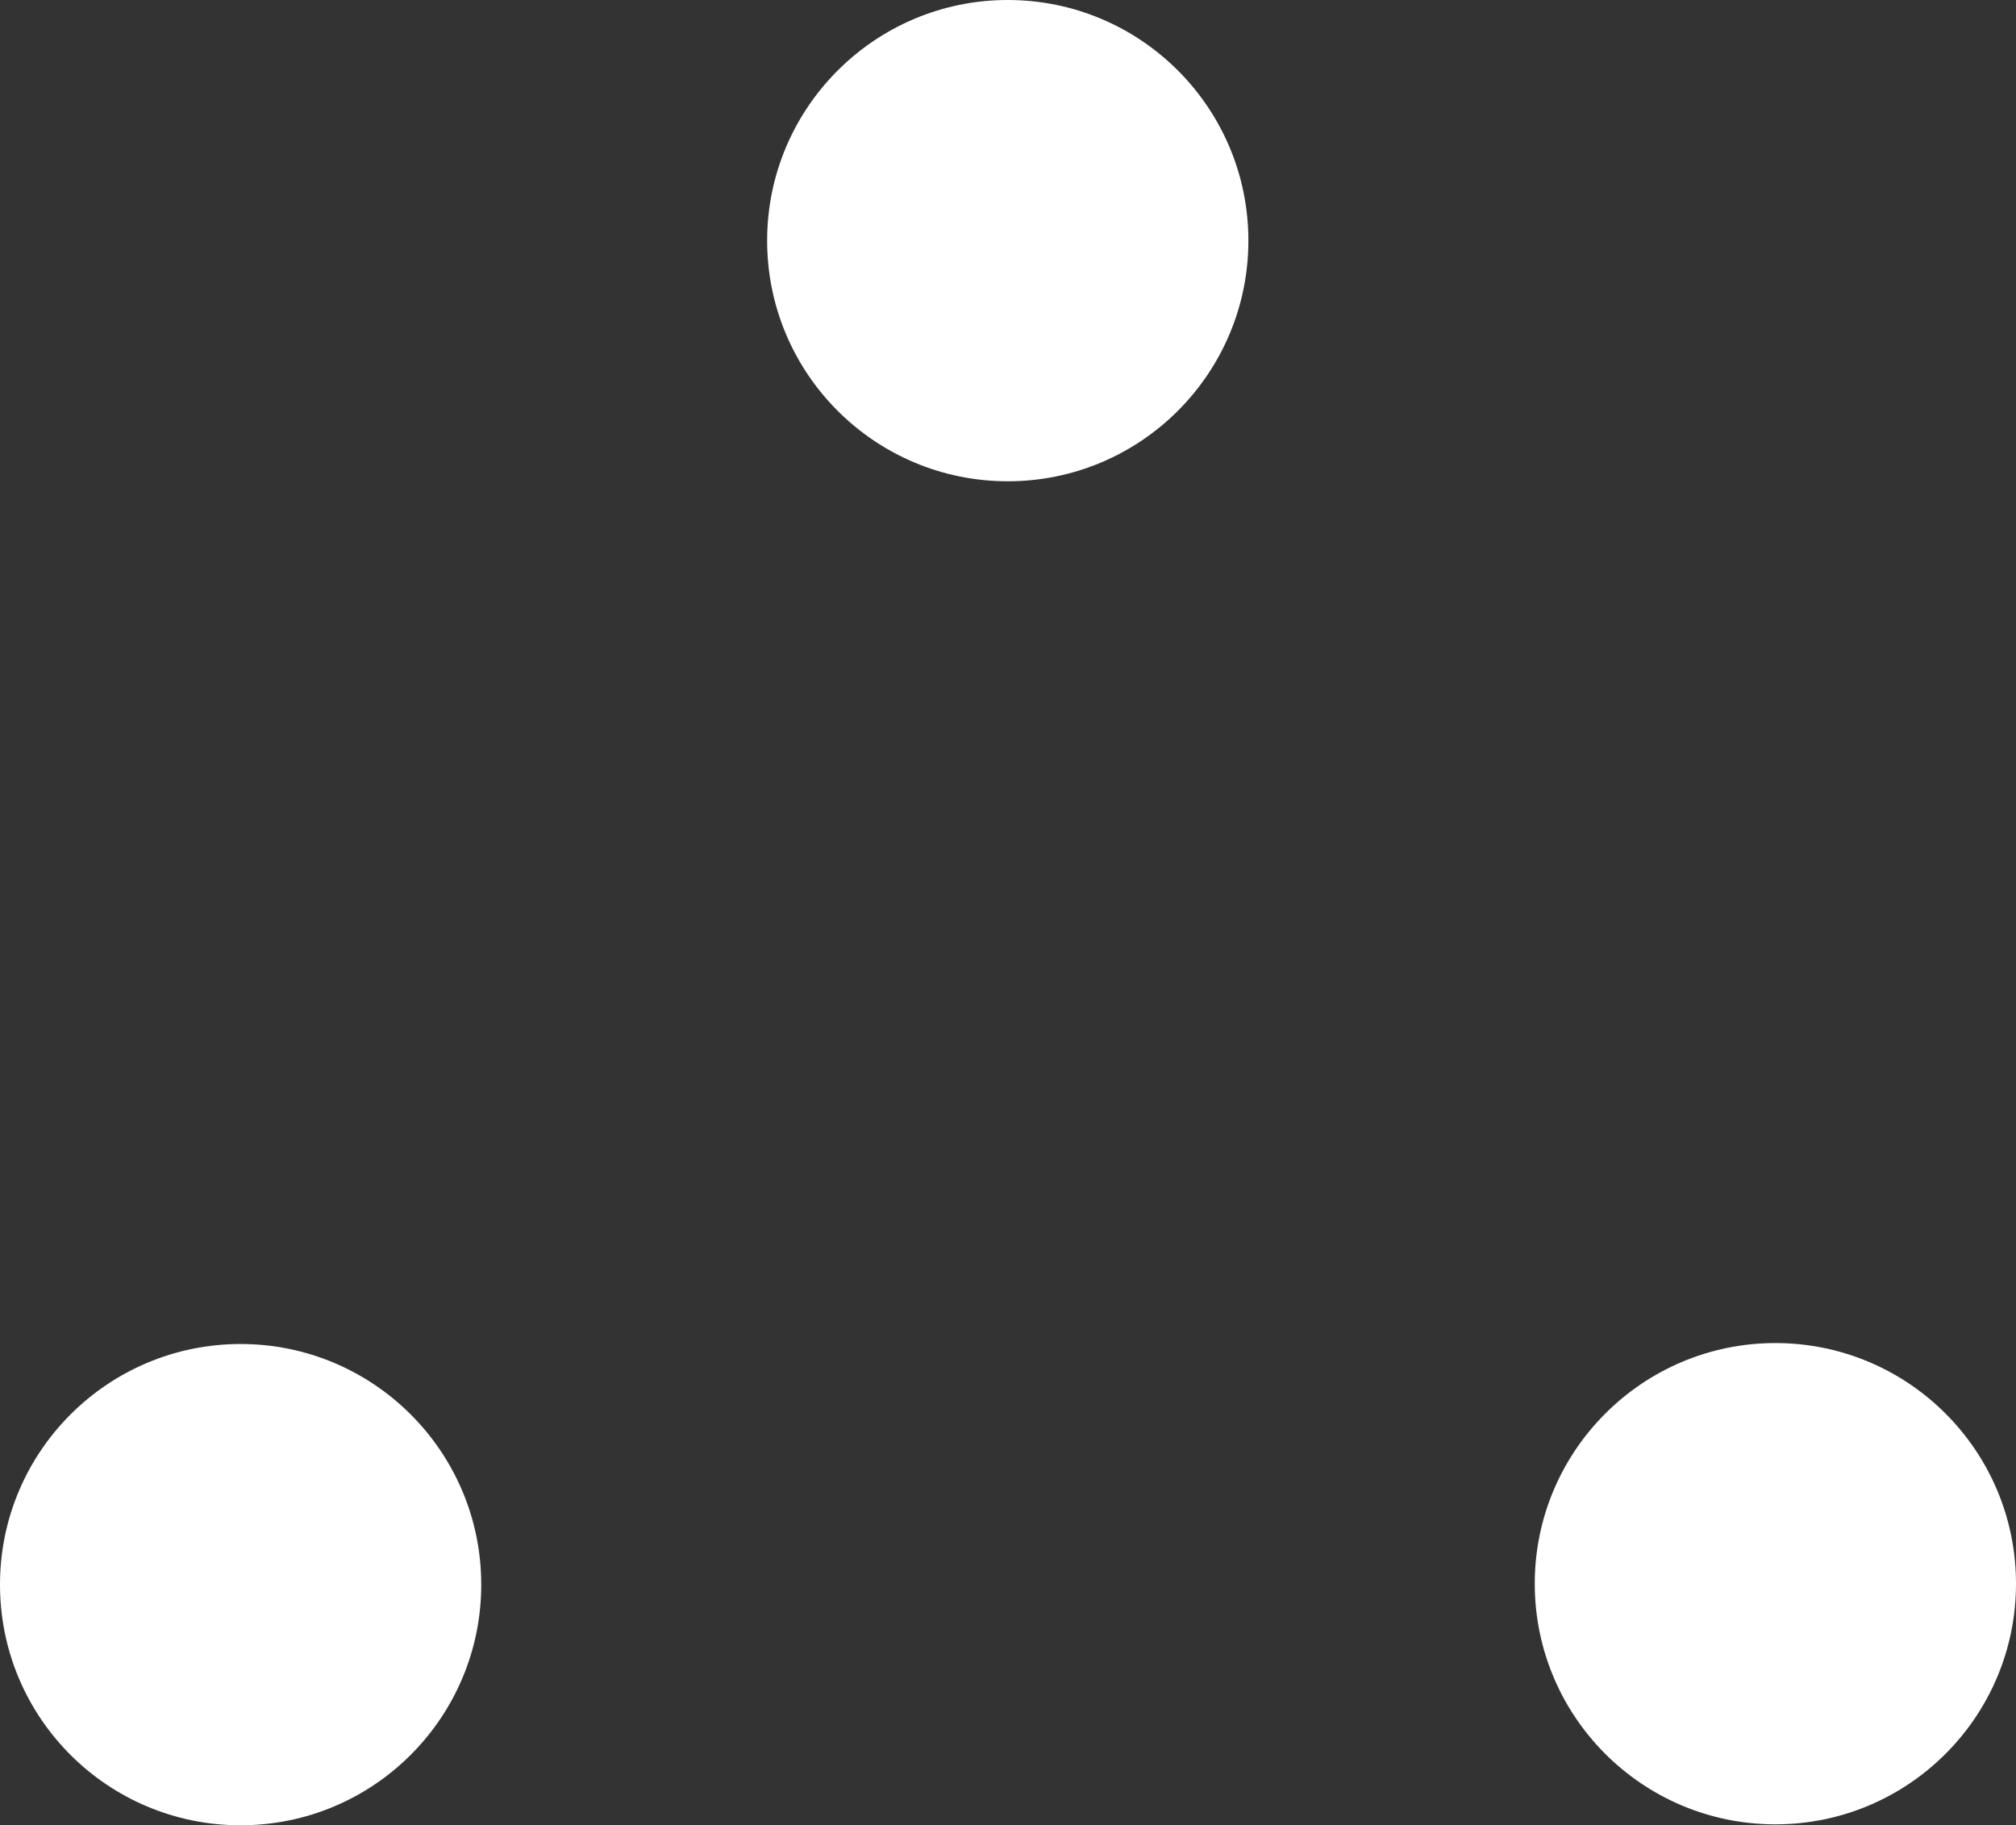
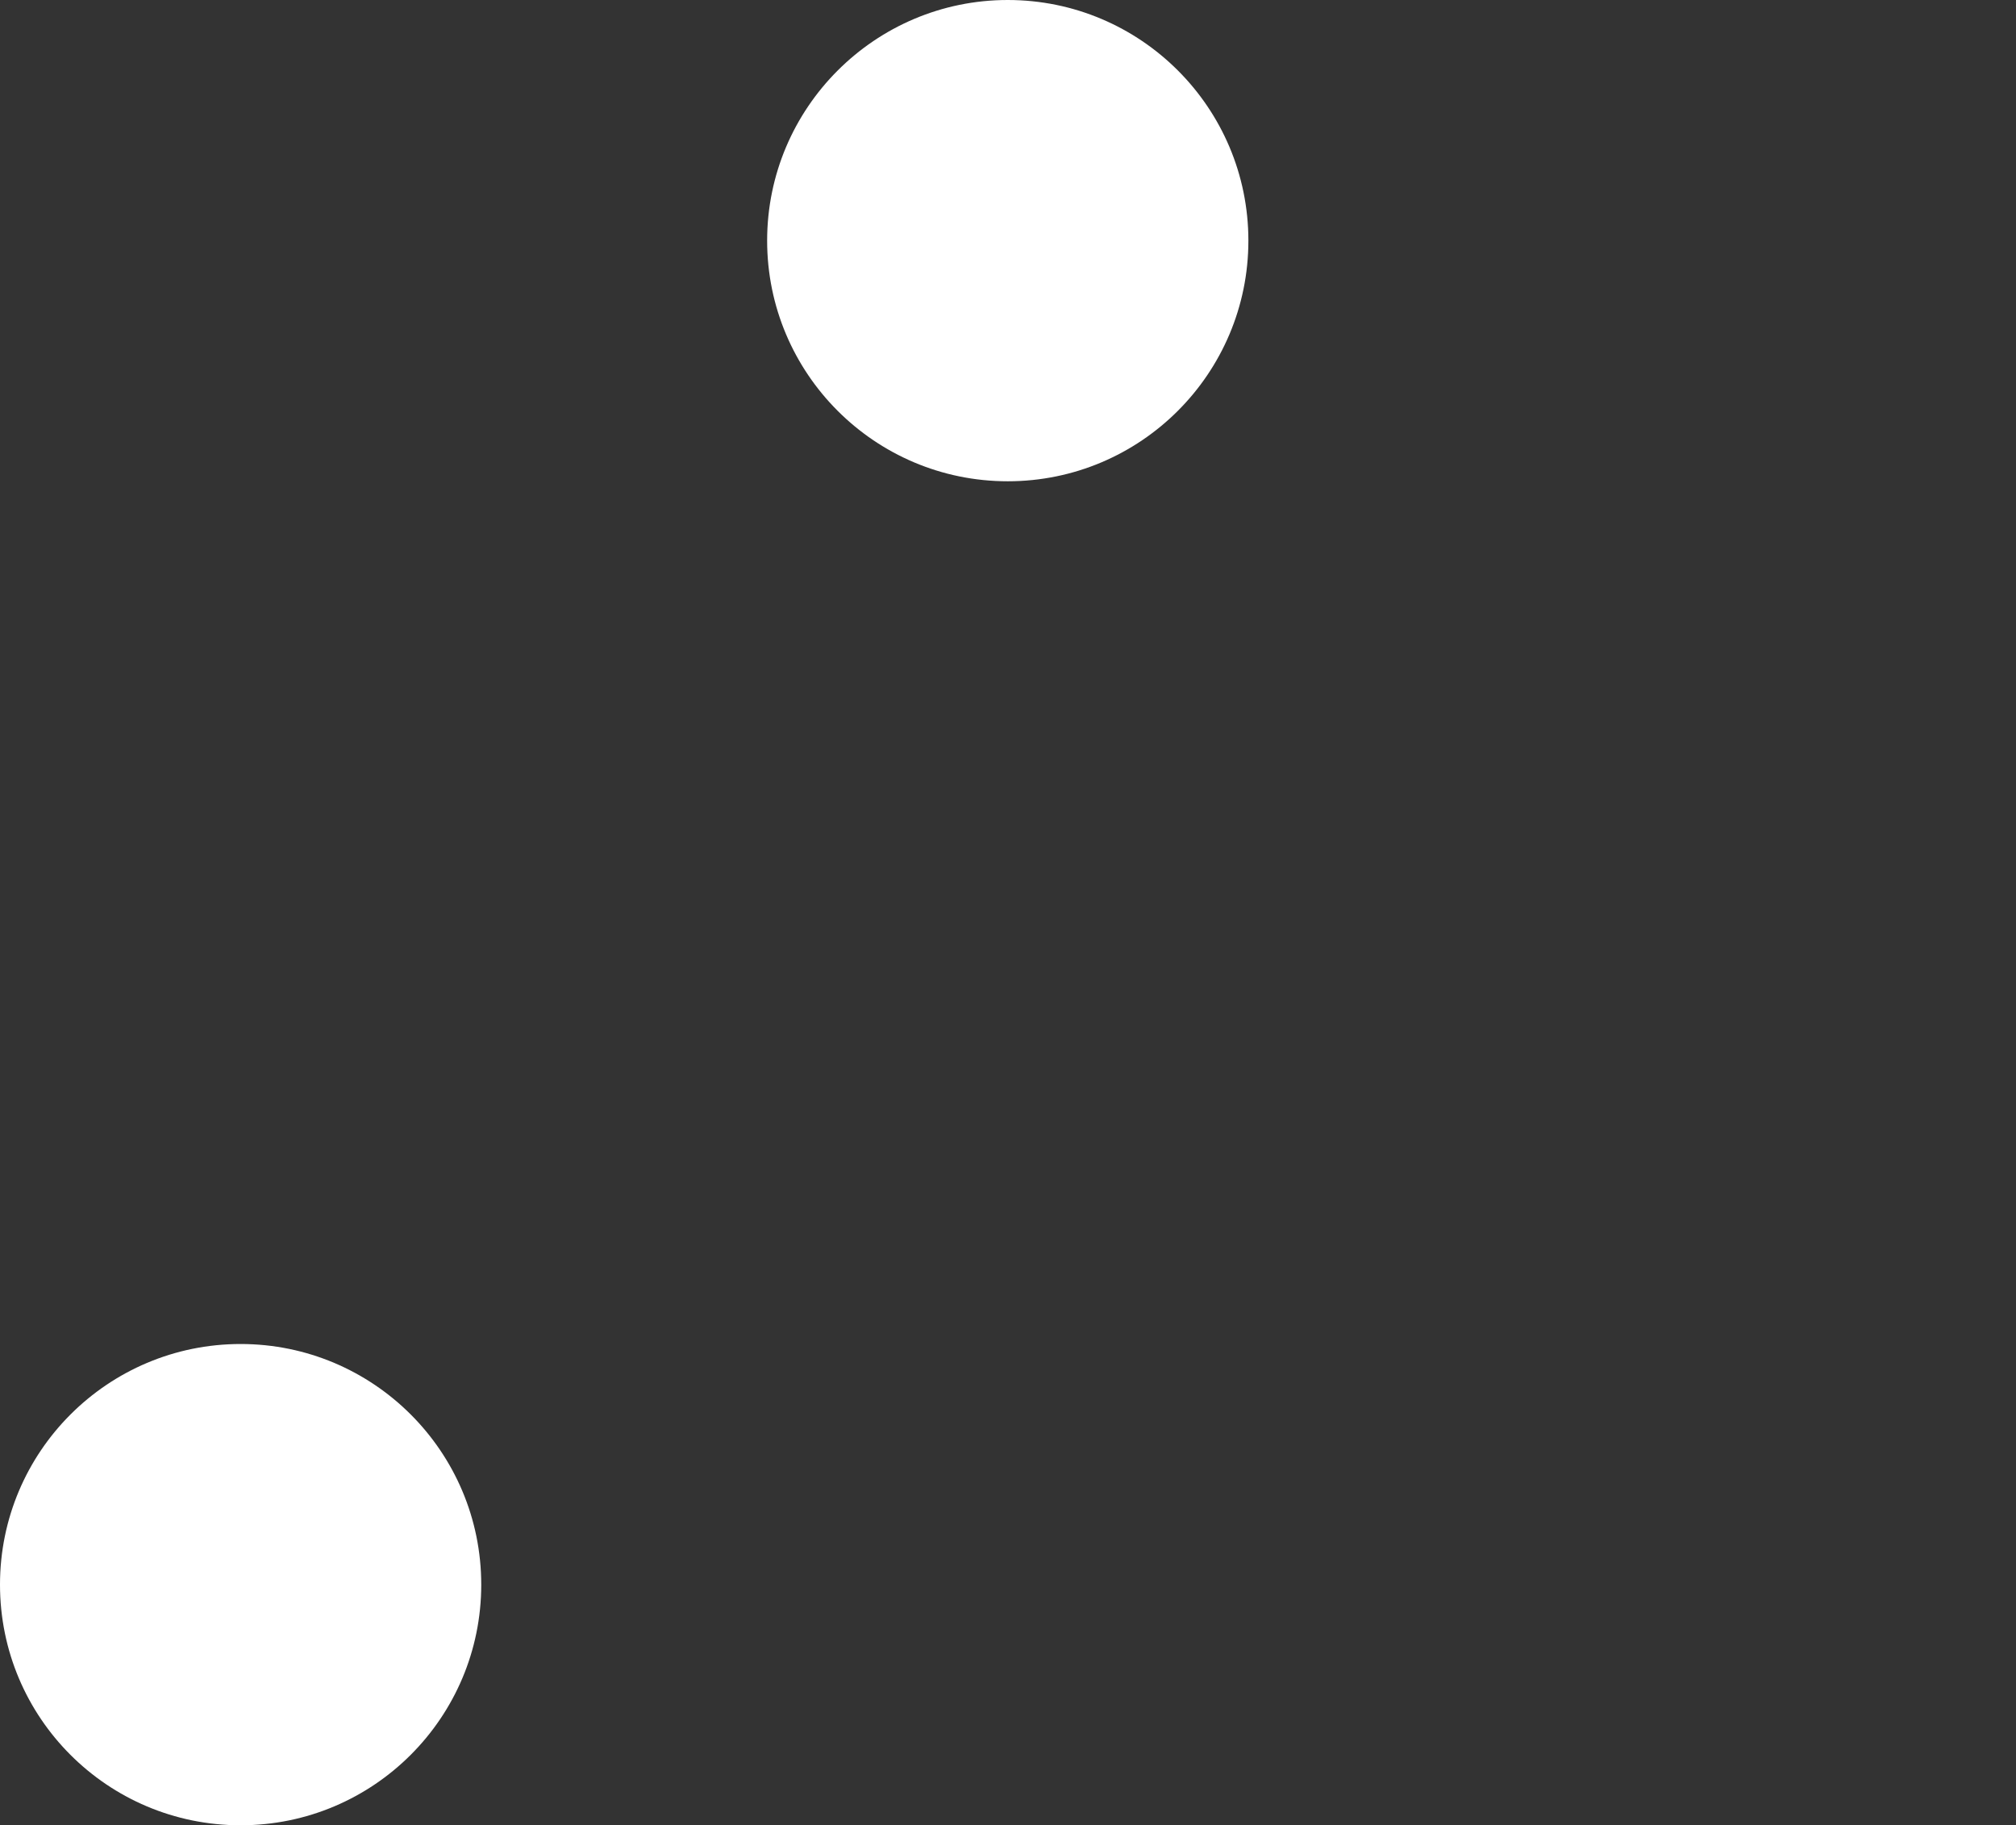
<svg xmlns="http://www.w3.org/2000/svg" id="Ebene_2" data-name="Ebene 2" viewBox="0 0 85.04 76.99">
  <rect x="0" y="0" width="85.04" height="76.99" fill="#333333" stroke="none" />
  <defs>
    <style>
      .cls-1 {
        fill: #fff;
      }
    </style>
  </defs>
  <g id="Ebene_1-2" data-name="Ebene 1">
    <g>
      <path class="cls-1" d="m20.3,66.84c0-5.61-4.55-10.15-10.15-10.15S0,61.23,0,66.84s4.54,10.15,10.15,10.15,10.15-4.55,10.15-10.15" />
-       <path class="cls-1" d="m85.04,66.8c0-5.61-4.55-10.15-10.15-10.15s-10.15,4.55-10.15,10.15,4.54,10.15,10.15,10.15,10.15-4.55,10.15-10.15" />
      <path class="cls-1" d="m52.66,10.15c0-5.61-4.55-10.15-10.15-10.15s-10.15,4.55-10.15,10.15,4.54,10.15,10.15,10.15,10.15-4.55,10.15-10.15" />
    </g>
  </g>
</svg>